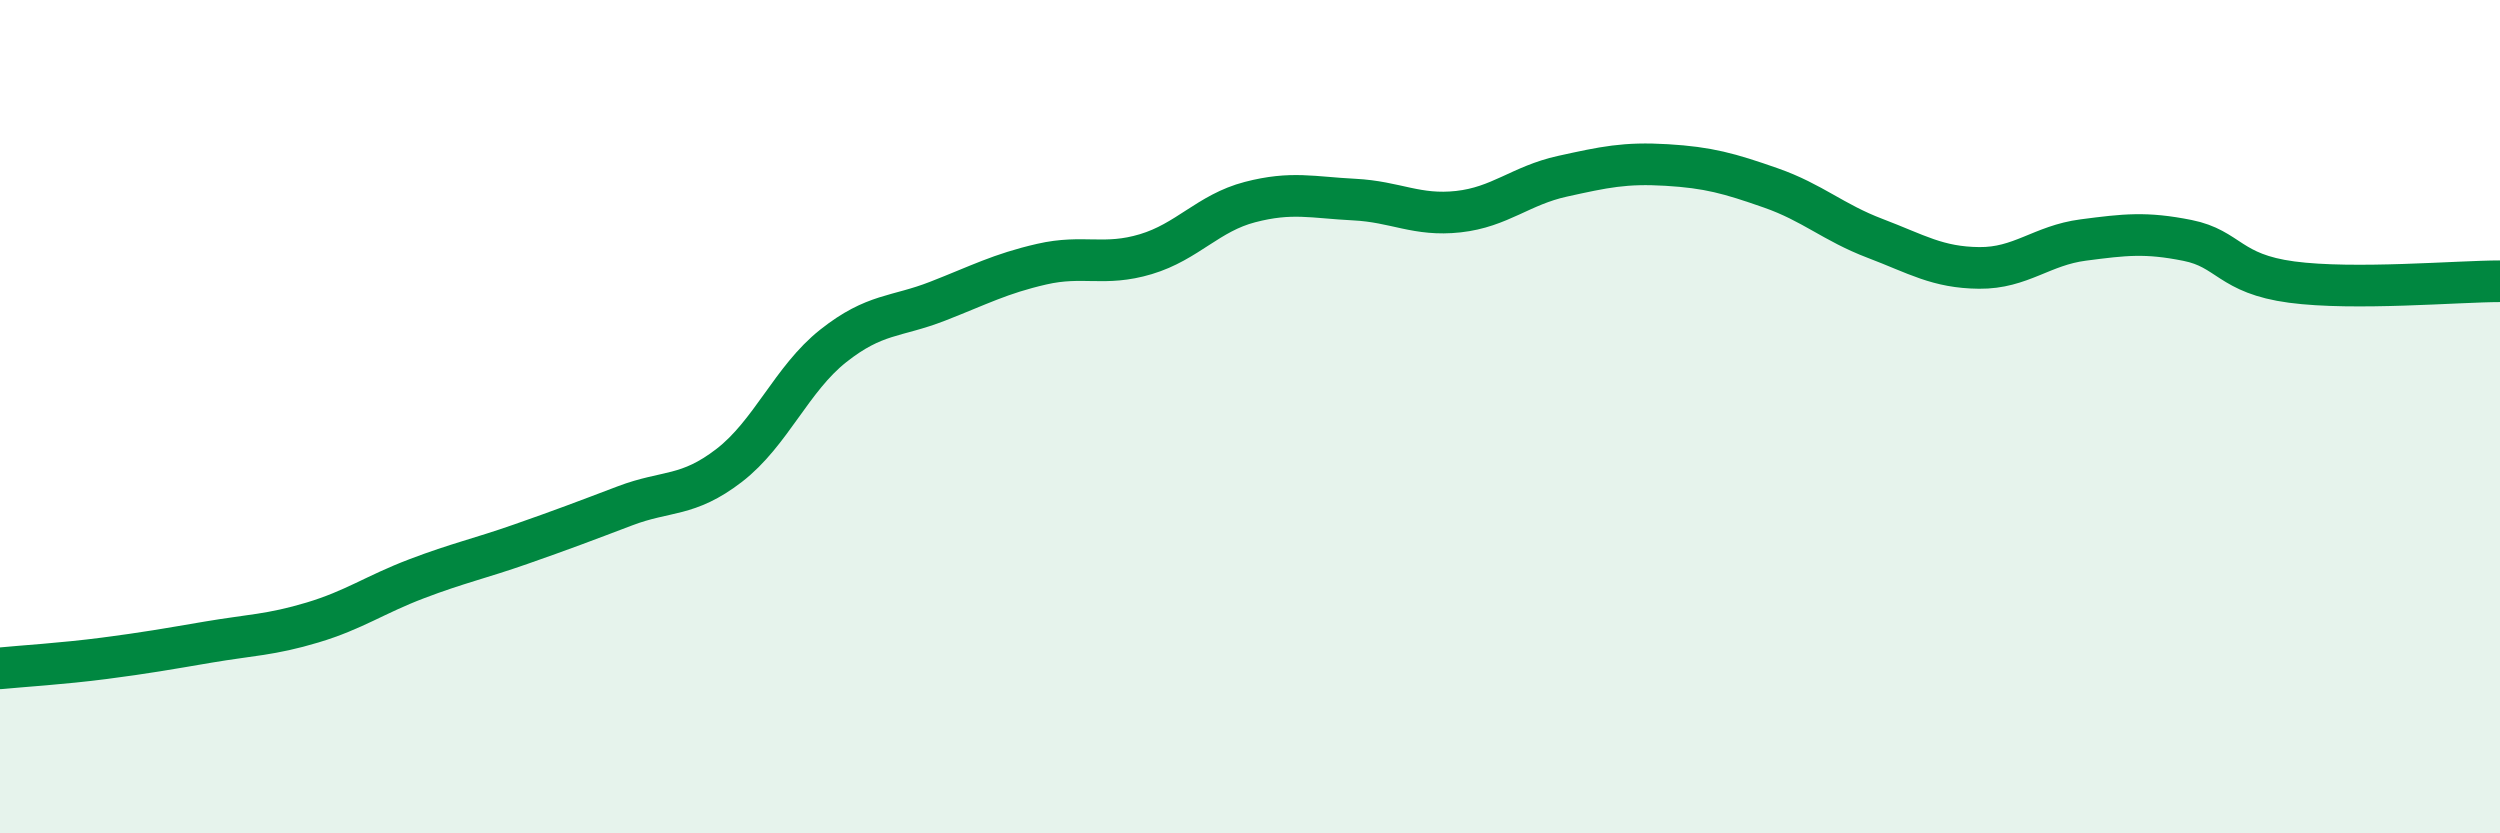
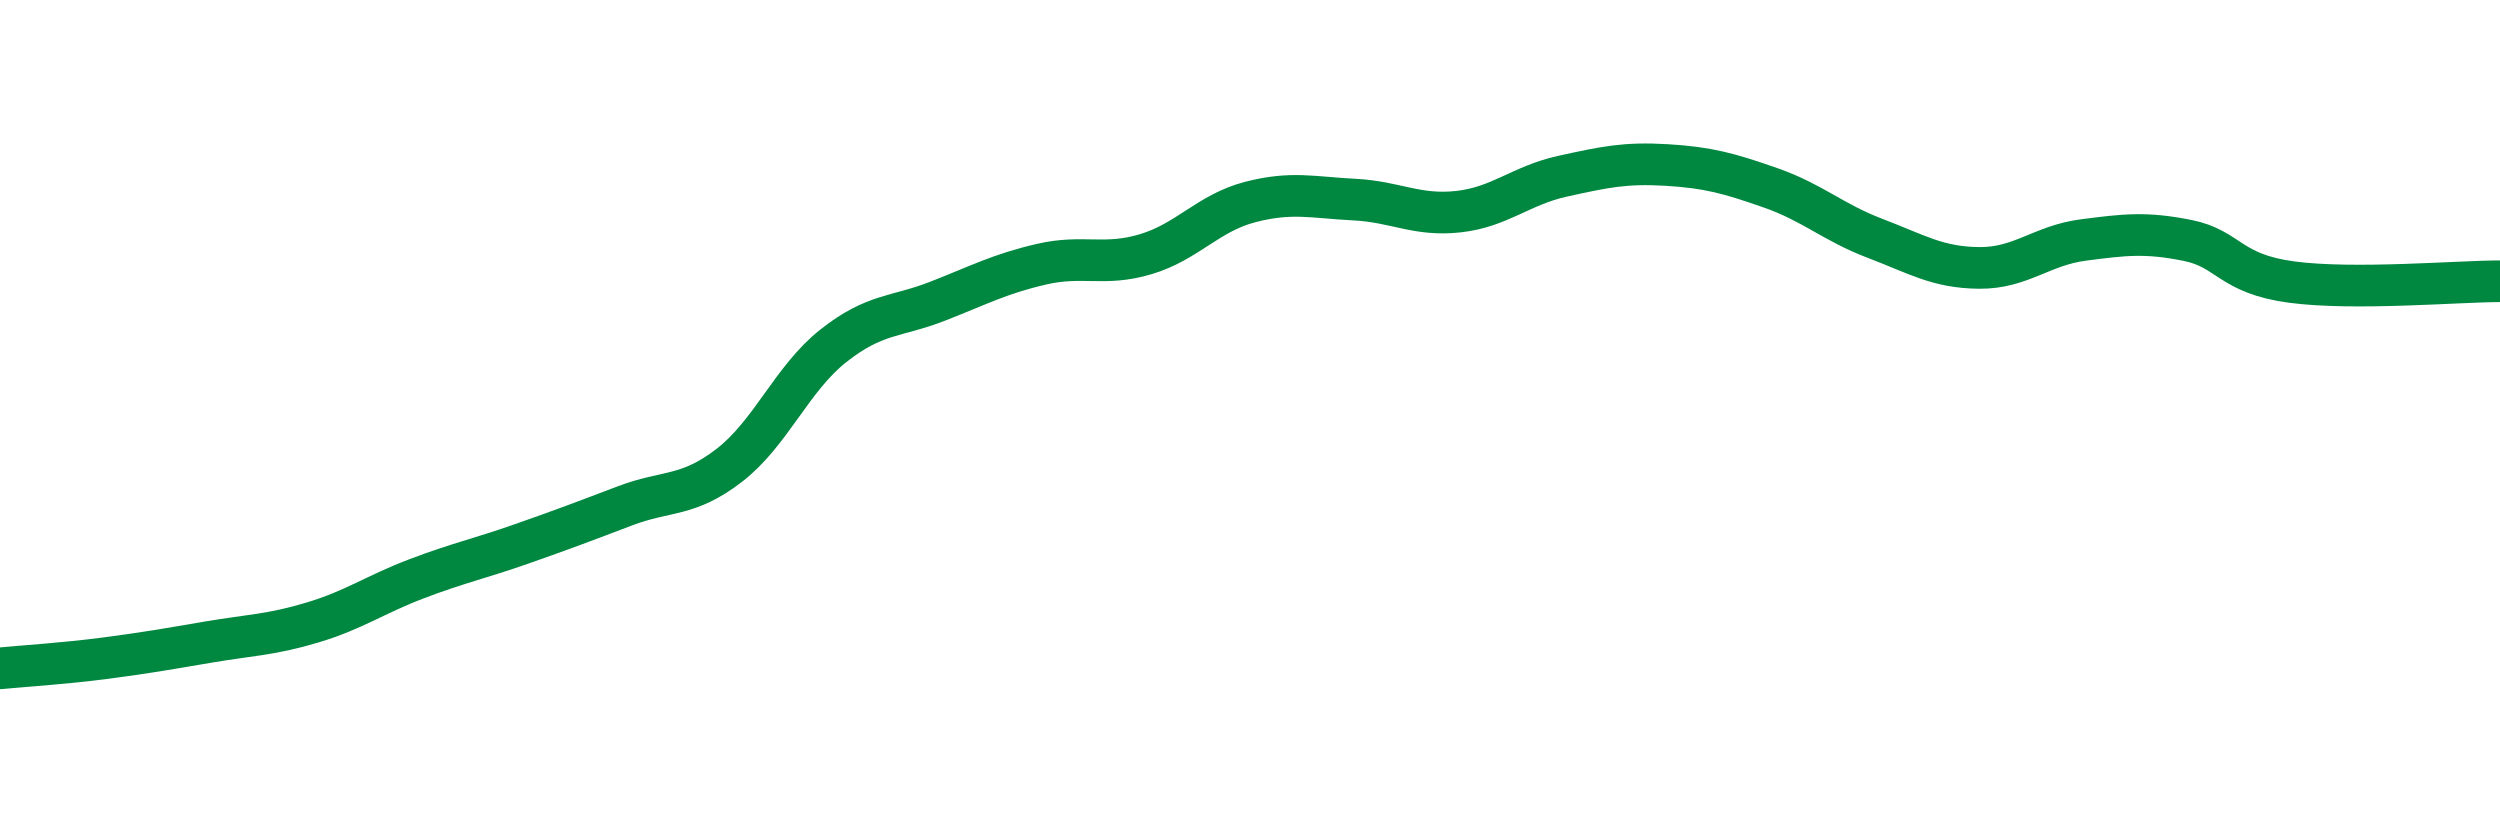
<svg xmlns="http://www.w3.org/2000/svg" width="60" height="20" viewBox="0 0 60 20">
-   <path d="M 0,16.04 C 0.5,15.99 1.5,15.93 2.5,15.8 C 3.5,15.67 4,15.58 5,15.41 C 6,15.24 6.5,15.24 7.5,14.94 C 8.5,14.64 9,14.27 10,13.89 C 11,13.51 11.5,13.41 12.5,13.06 C 13.5,12.71 14,12.52 15,12.14 C 16,11.76 16.5,11.94 17.5,11.17 C 18.5,10.4 19,9.09 20,8.3 C 21,7.51 21.5,7.62 22.5,7.23 C 23.5,6.84 24,6.57 25,6.34 C 26,6.11 26.5,6.4 27.5,6.1 C 28.5,5.8 29,5.11 30,4.85 C 31,4.59 31.5,4.74 32.5,4.79 C 33.5,4.84 34,5.19 35,5.08 C 36,4.97 36.5,4.45 37.5,4.23 C 38.5,4.01 39,3.9 40,3.96 C 41,4.02 41.5,4.16 42.5,4.51 C 43.5,4.86 44,5.34 45,5.72 C 46,6.1 46.5,6.42 47.5,6.43 C 48.5,6.44 49,5.89 50,5.76 C 51,5.63 51.5,5.57 52.5,5.77 C 53.5,5.97 53.5,6.57 55,6.77 C 56.5,6.97 59,6.75 60,6.75L60 20L0 20Z" fill="#008740" opacity="0.1" stroke-linecap="round" stroke-linejoin="round" />
  <path d="M 0,16.04 C 0.5,15.99 1.5,15.93 2.5,15.8 C 3.5,15.67 4,15.58 5,15.41 C 6,15.24 6.5,15.24 7.5,14.94 C 8.5,14.64 9,14.27 10,13.89 C 11,13.51 11.5,13.41 12.5,13.06 C 13.5,12.71 14,12.52 15,12.14 C 16,11.76 16.5,11.94 17.5,11.17 C 18.5,10.4 19,9.09 20,8.3 C 21,7.51 21.5,7.62 22.5,7.23 C 23.5,6.84 24,6.57 25,6.34 C 26,6.11 26.5,6.4 27.5,6.1 C 28.5,5.8 29,5.11 30,4.85 C 31,4.59 31.5,4.74 32.5,4.79 C 33.5,4.84 34,5.19 35,5.08 C 36,4.97 36.5,4.45 37.5,4.23 C 38.5,4.01 39,3.9 40,3.96 C 41,4.02 41.5,4.16 42.5,4.51 C 43.5,4.86 44,5.34 45,5.72 C 46,6.1 46.5,6.42 47.5,6.43 C 48.5,6.44 49,5.89 50,5.76 C 51,5.63 51.5,5.57 52.5,5.77 C 53.5,5.97 53.5,6.57 55,6.77 C 56.5,6.97 59,6.75 60,6.75" stroke="#008740" stroke-width="1" fill="none" stroke-linecap="round" stroke-linejoin="round" />
</svg>